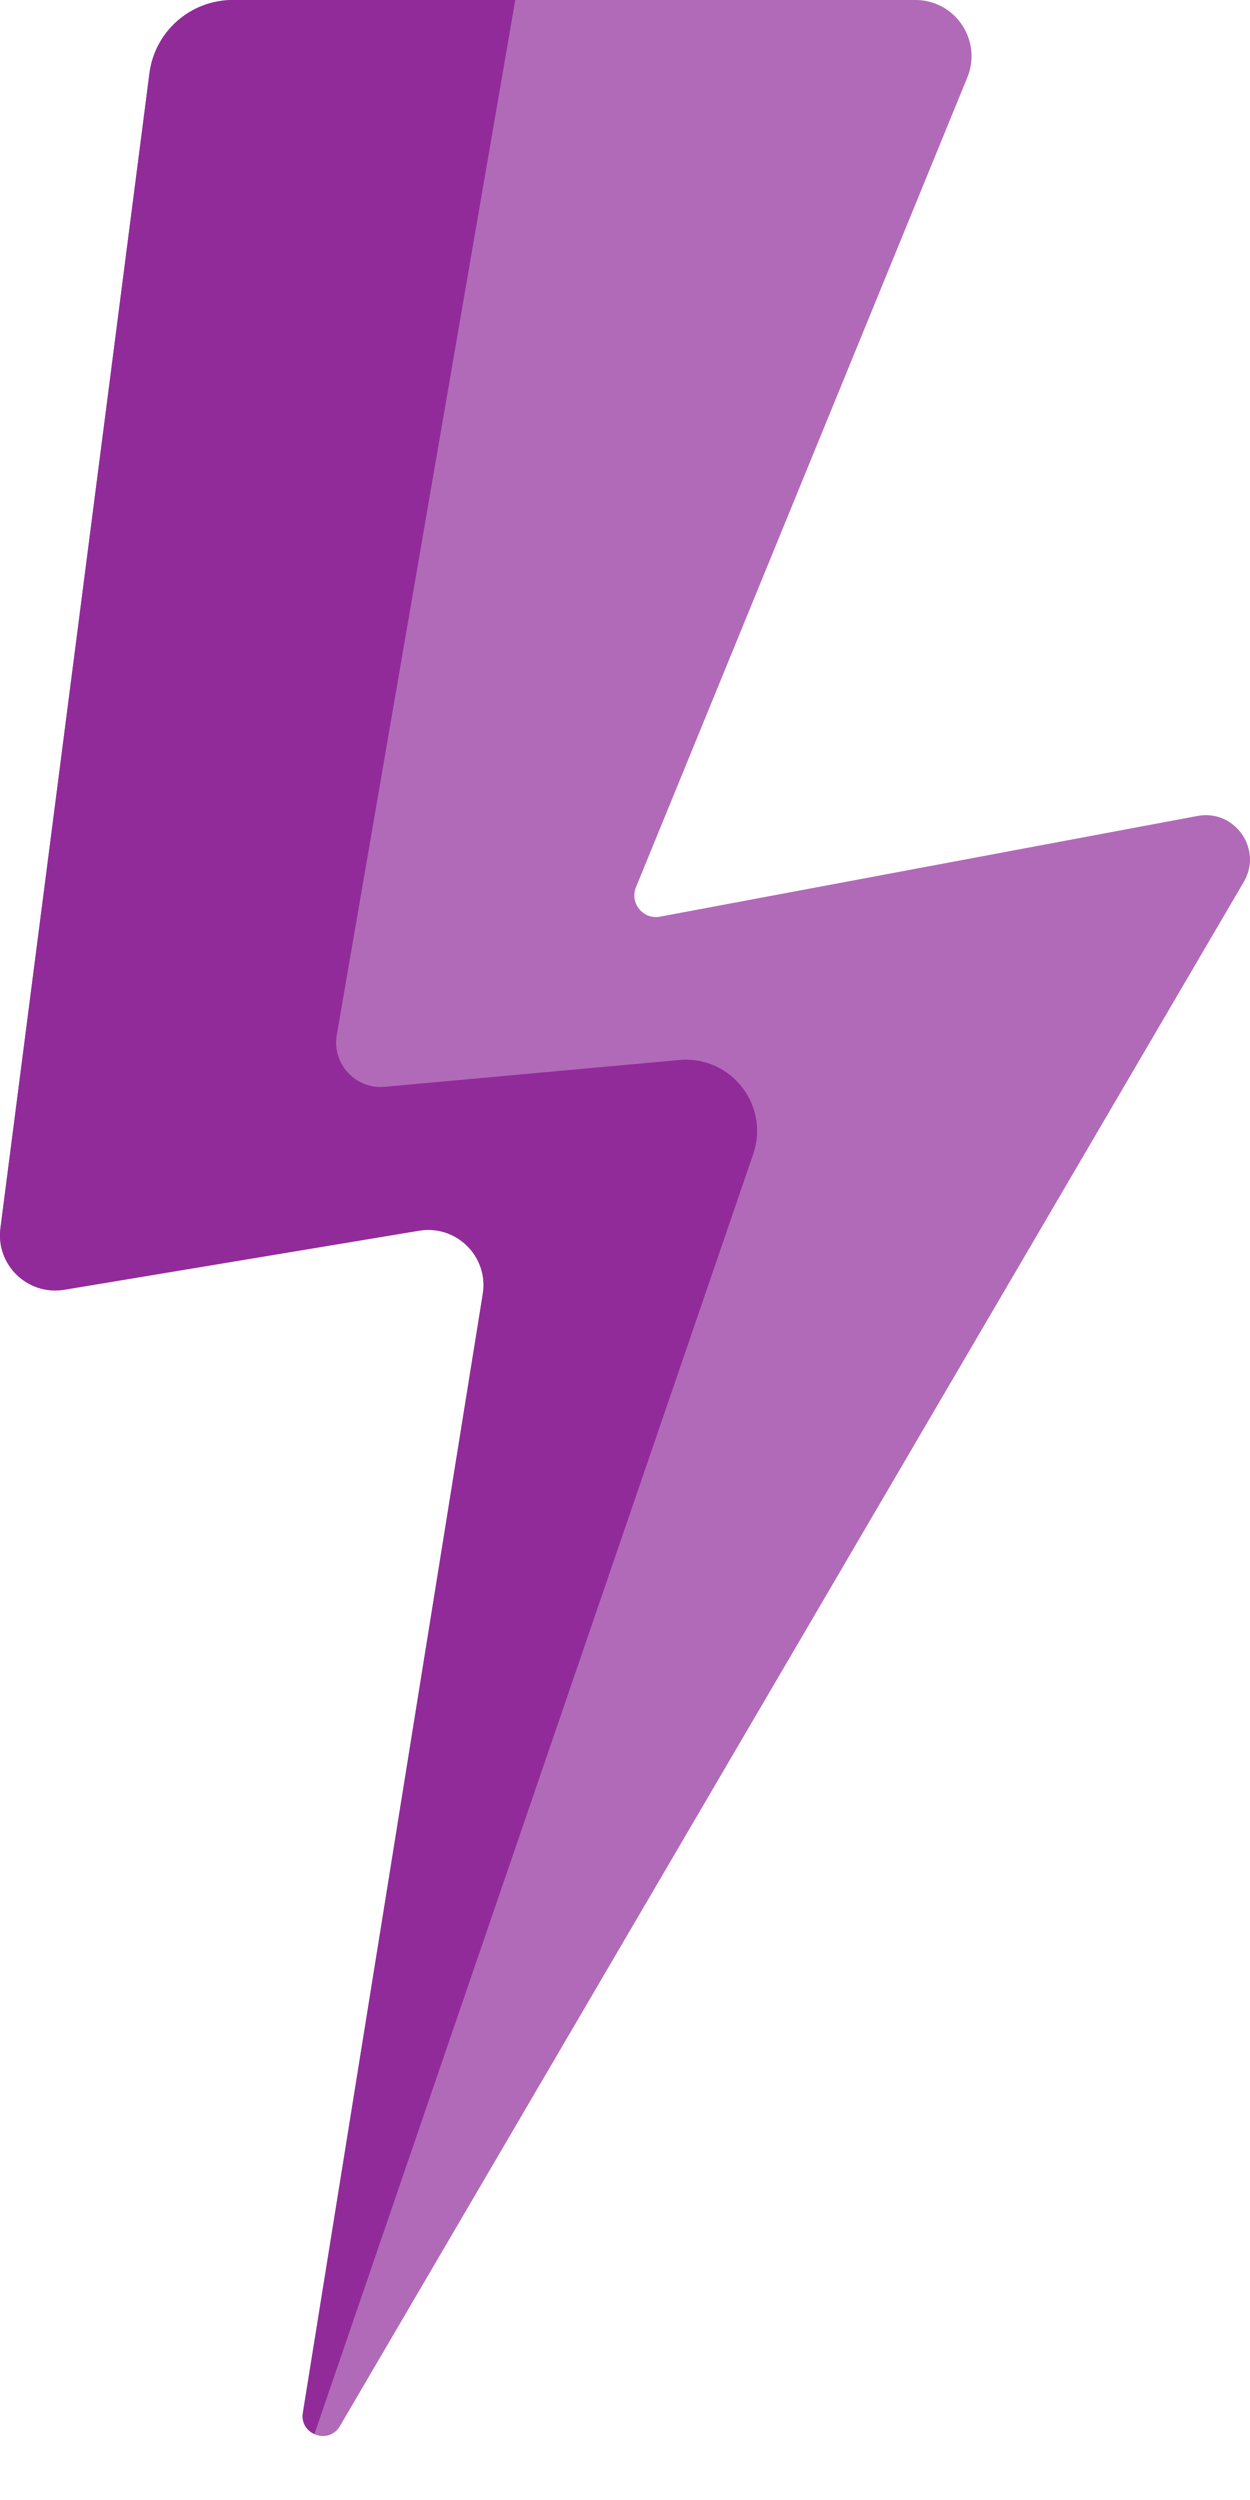
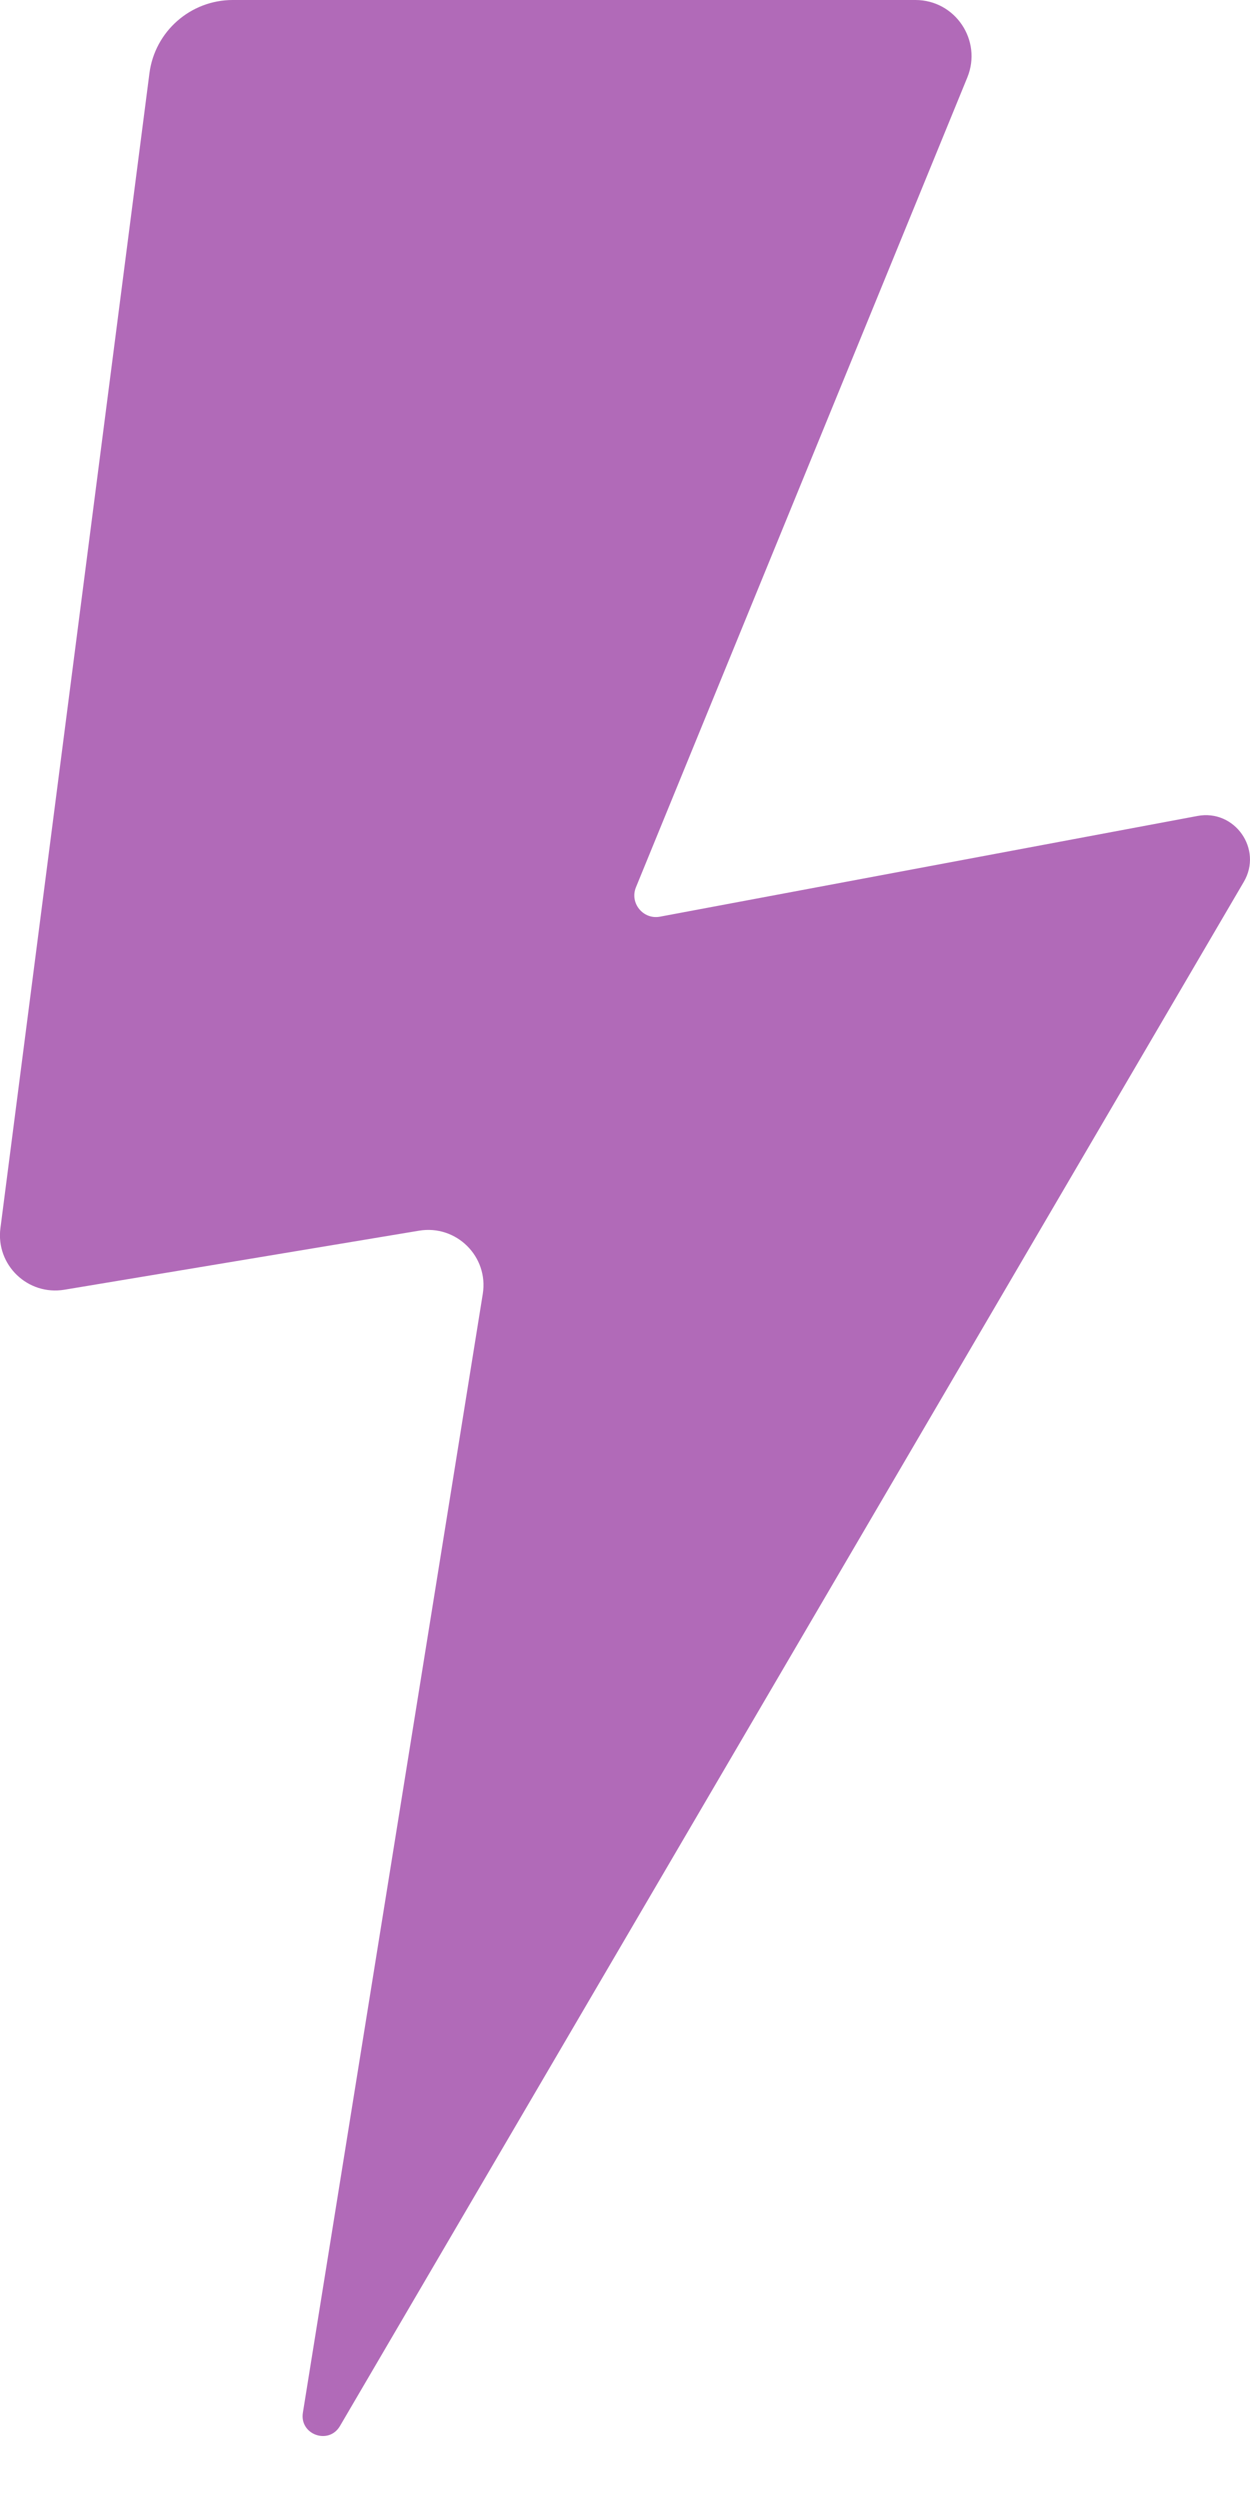
<svg xmlns="http://www.w3.org/2000/svg" width="9" height="18" viewBox="0 0 9 18" fill="none">
  <path d="M6.591 0H1.676C1.372 0 1.115 0.226 1.076 0.527L0.003 8.843C-0.031 9.108 0.2 9.33 0.464 9.286L3.017 8.861C3.286 8.816 3.519 9.048 3.476 9.316L2.181 17.37C2.154 17.529 2.367 17.606 2.448 17.467L8.955 6.35C9.094 6.114 8.89 5.824 8.621 5.875L4.752 6.6C4.631 6.623 4.532 6.502 4.579 6.388L6.965 0.557C7.073 0.291 6.878 0 6.591 0Z" fill="#B16AB8" />
-   <path d="M2.425 7.451L3.71 0H1.676C1.372 0 1.115 0.226 1.076 0.527L0.003 8.843C-0.031 9.108 0.2 9.33 0.464 9.286L3.017 8.861C3.286 8.816 3.519 9.048 3.476 9.316L2.181 17.37C2.168 17.445 2.209 17.5 2.264 17.525L5.423 8.31C5.544 7.958 5.262 7.598 4.891 7.632L2.77 7.825C2.56 7.844 2.389 7.659 2.425 7.451Z" fill="#912B9A" />
</svg>